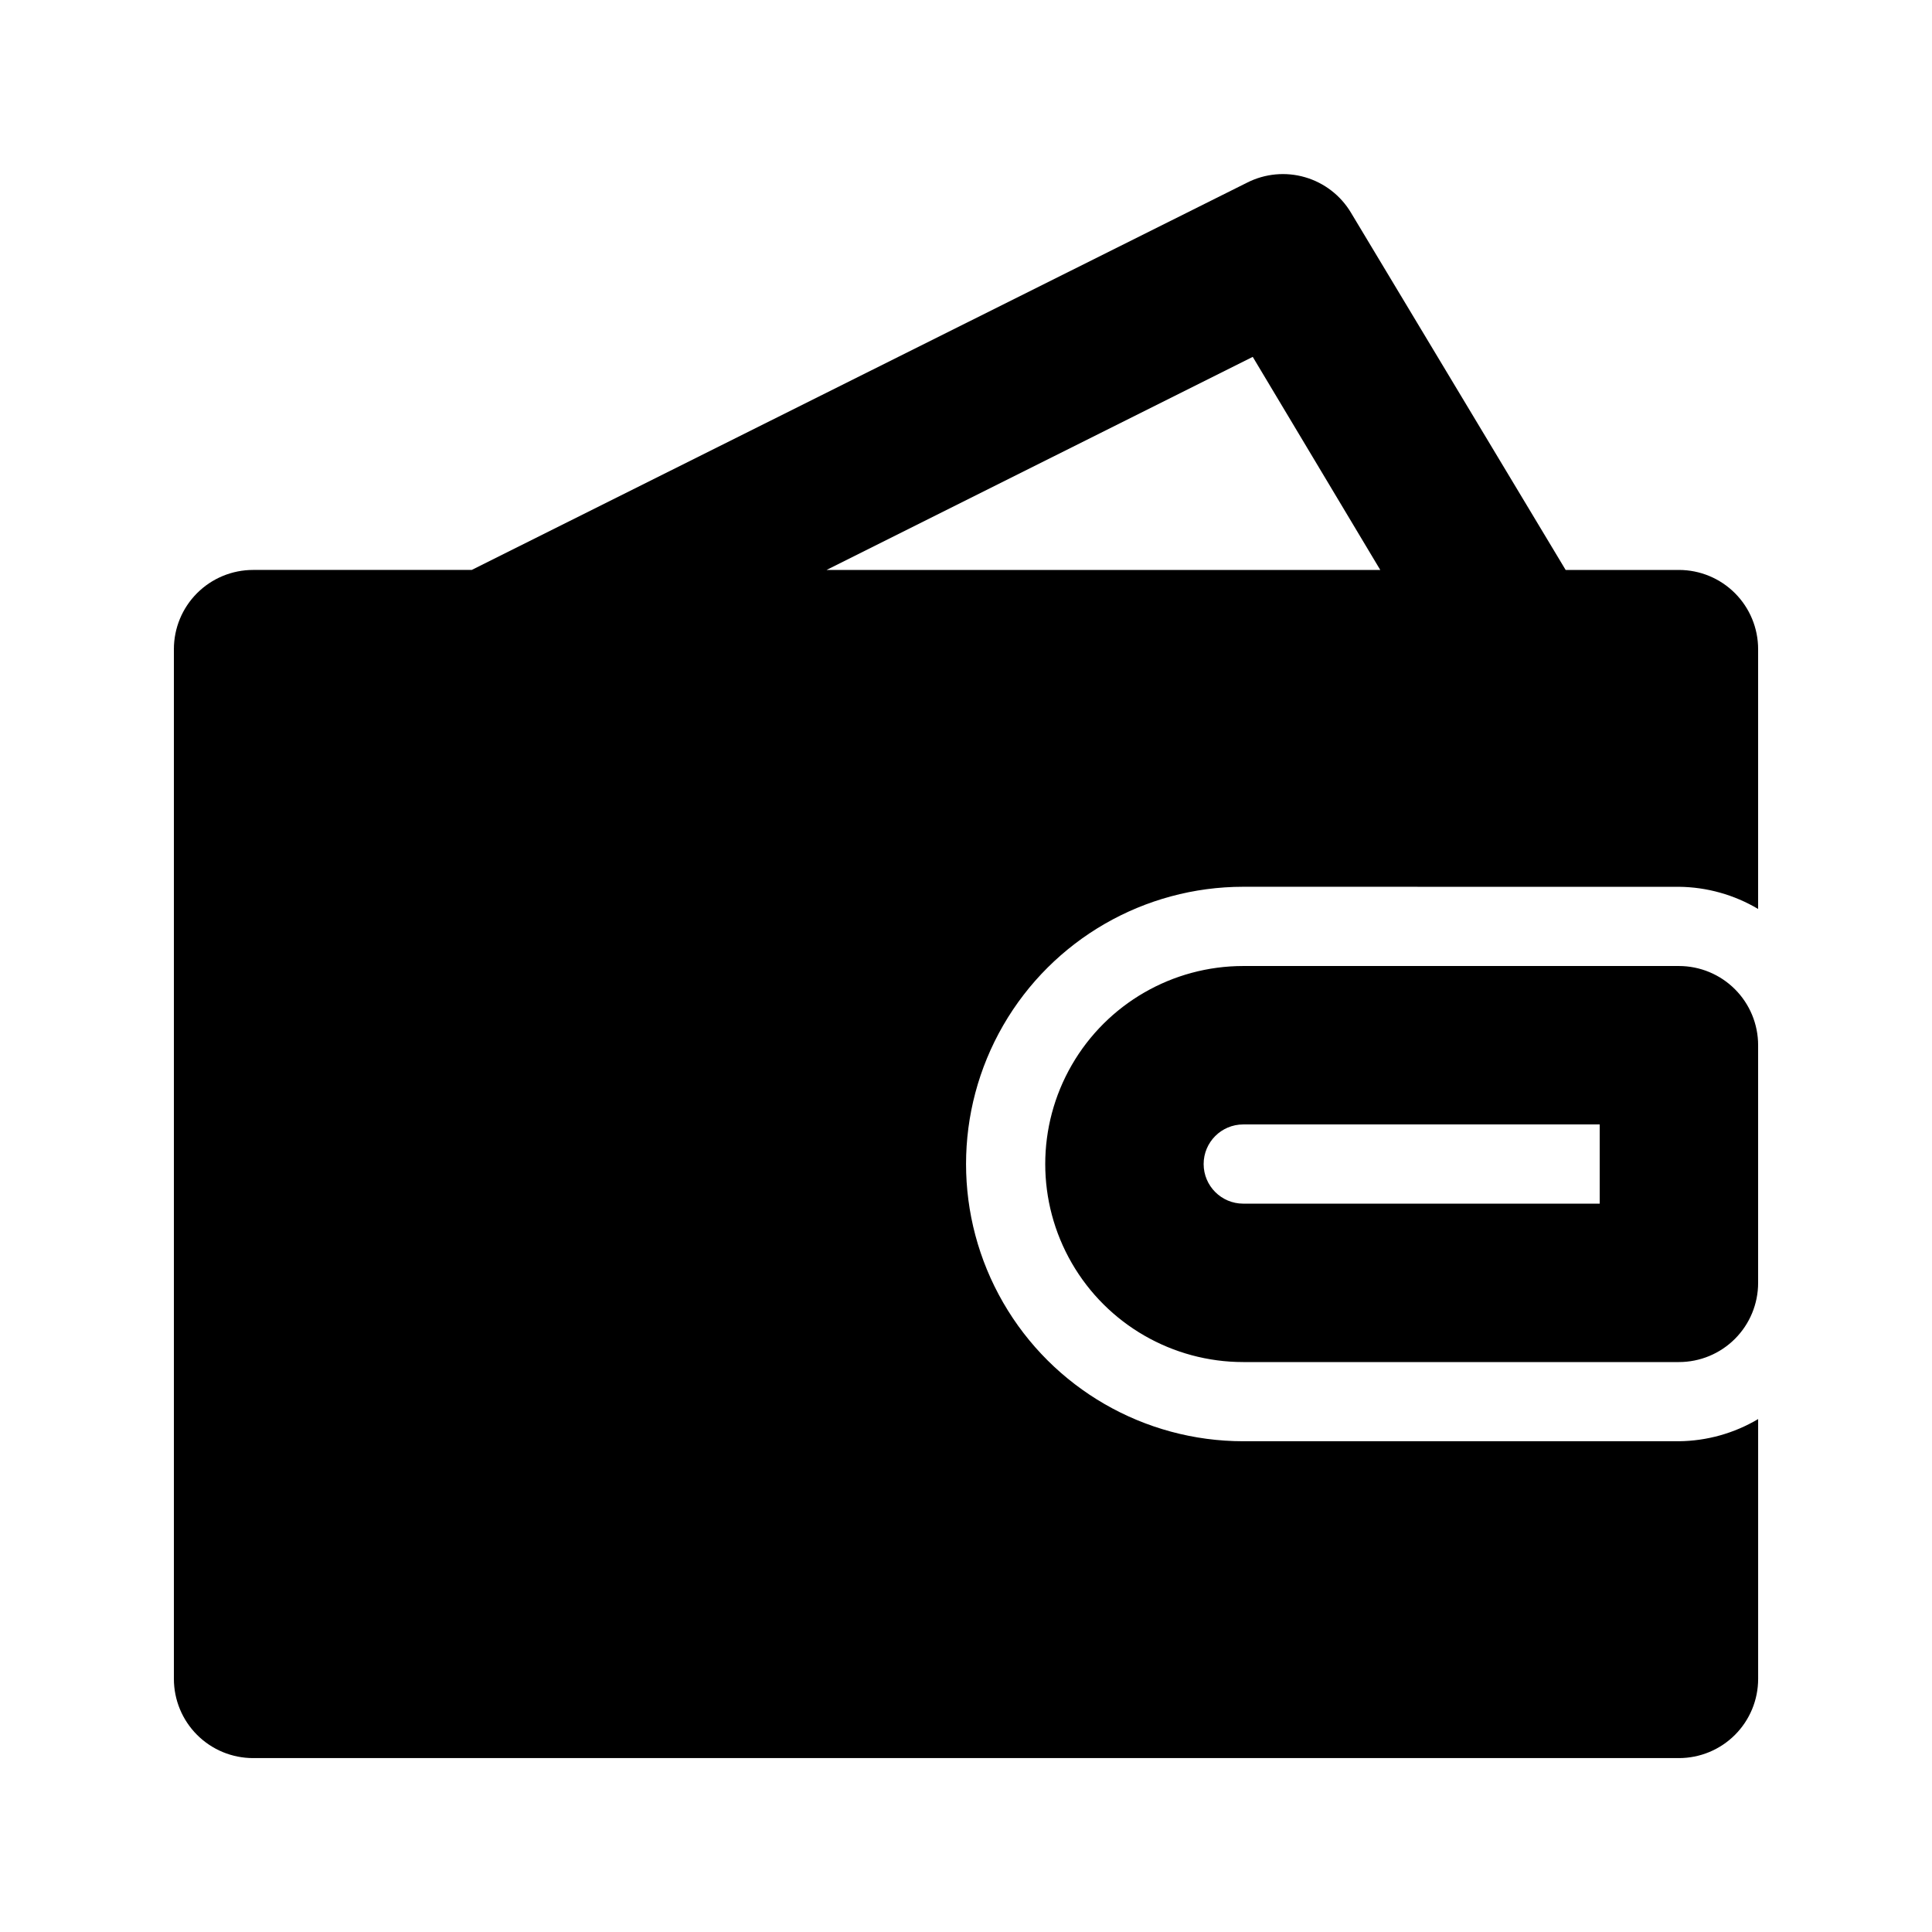
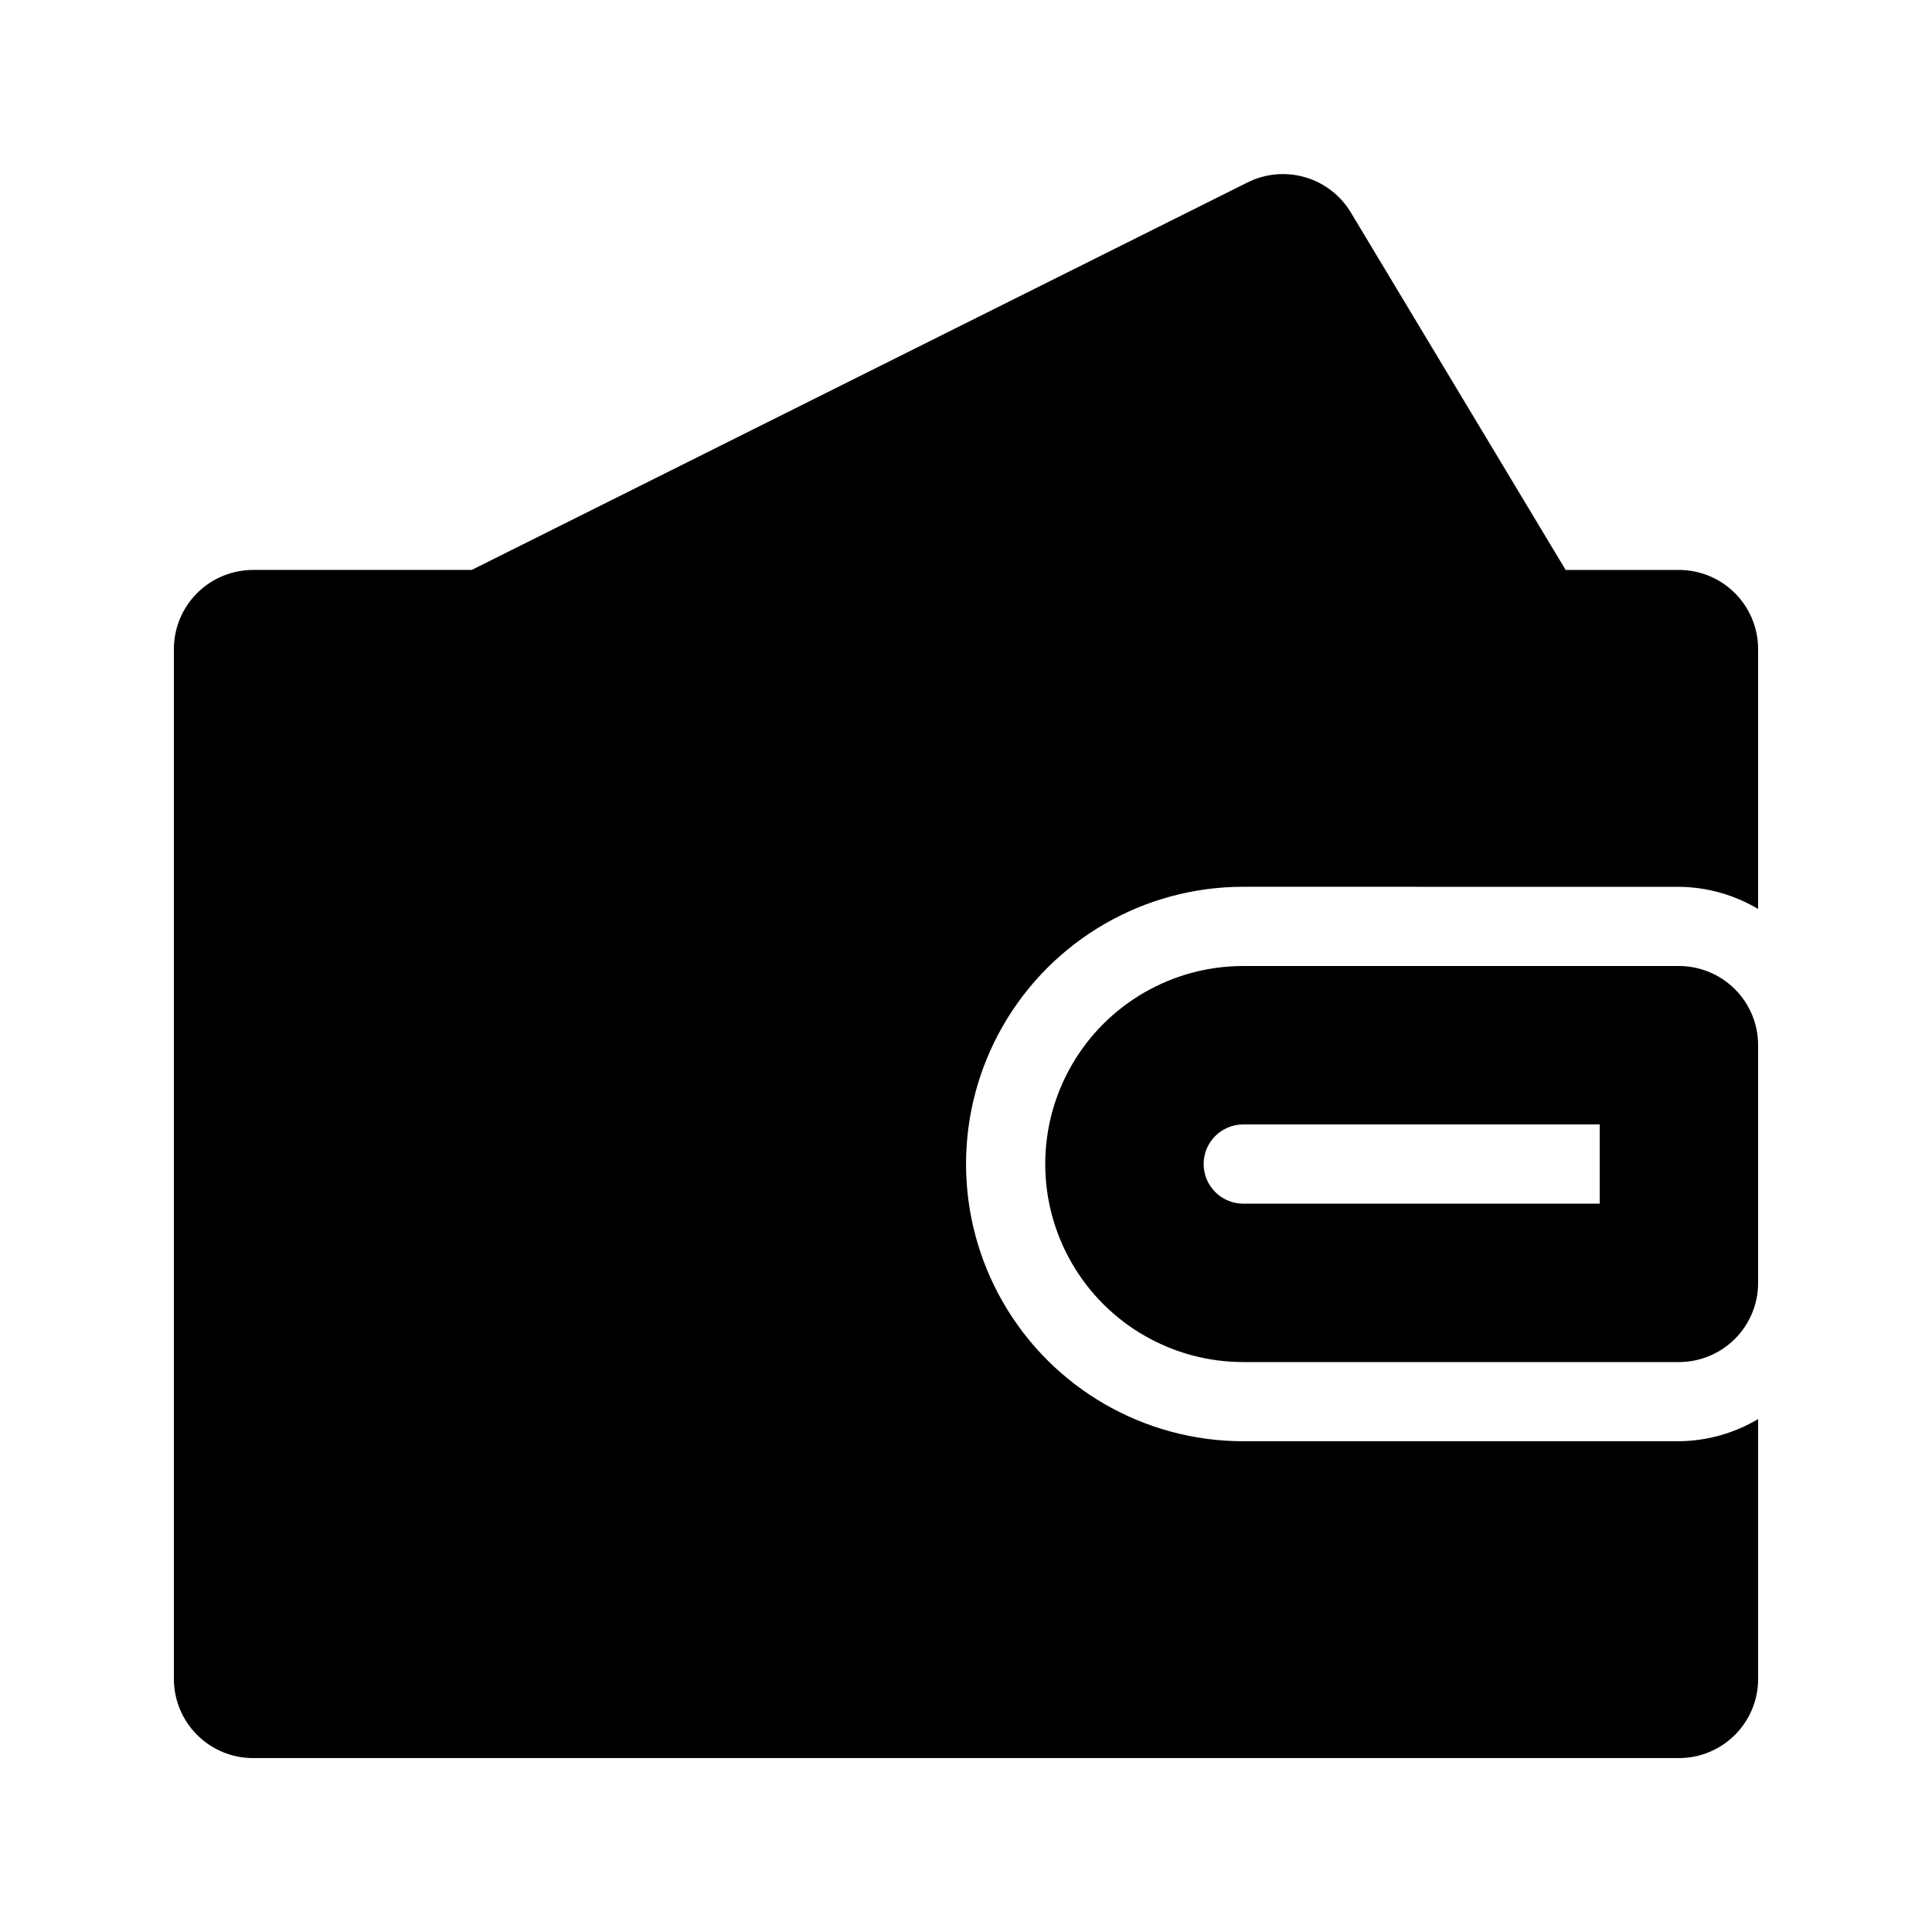
<svg xmlns="http://www.w3.org/2000/svg" fill="#000000" width="800px" height="800px" version="1.1" viewBox="144 144 512 512">
-   <path d="m588.93 504.96h-115.45c-18.75 0-36.078-10-45.449-26.238-9.375-16.238-9.375-36.242 0-52.48 9.371-16.238 26.699-26.238 45.449-26.238h115.45c5.57 0 10.906 2.211 14.844 6.148 3.938 3.934 6.148 9.273 6.148 14.844v62.977-0.004c0 5.57-2.211 10.91-6.148 14.844-3.938 3.938-9.273 6.148-14.844 6.148zm-115.46-62.977 0.004 0.004c-5.797 0-10.496 4.699-10.496 10.496s4.699 10.496 10.496 10.496h94.461v-20.992zm0-62.977 115.46 0.004c7.394 0.074 14.637 2.102 20.992 5.875v-68.852c0-5.57-2.211-10.906-6.148-14.844s-9.273-6.148-14.844-6.148h-30.016l-56.891-94.676c-2.723-4.562-7.074-7.922-12.18-9.402-5.102-1.48-10.578-0.973-15.32 1.426l-205.51 102.65h-57.938c-5.566 0-10.906 2.211-14.844 6.148s-6.148 9.273-6.148 14.844v272.89c0 5.57 2.211 10.906 6.148 14.844s9.277 6.148 14.844 6.148h377.86c5.57 0 10.906-2.211 14.844-6.148s6.148-9.273 6.148-14.844v-68.852c-6.356 3.773-13.598 5.801-20.992 5.875h-115.45c-26.25 0-50.508-14.004-63.629-36.734-13.125-22.734-13.125-50.738 0-73.473 13.121-22.73 37.379-36.734 63.629-36.734zm-110.42-83.965 112.94-56.469 33.797 56.469z" />
+   <path d="m588.93 504.96h-115.45c-18.75 0-36.078-10-45.449-26.238-9.375-16.238-9.375-36.242 0-52.48 9.371-16.238 26.699-26.238 45.449-26.238h115.45c5.57 0 10.906 2.211 14.844 6.148 3.938 3.934 6.148 9.273 6.148 14.844v62.977-0.004c0 5.57-2.211 10.91-6.148 14.844-3.938 3.938-9.273 6.148-14.844 6.148zm-115.46-62.977 0.004 0.004c-5.797 0-10.496 4.699-10.496 10.496s4.699 10.496 10.496 10.496h94.461v-20.992zm0-62.977 115.46 0.004c7.394 0.074 14.637 2.102 20.992 5.875v-68.852c0-5.57-2.211-10.906-6.148-14.844s-9.273-6.148-14.844-6.148h-30.016l-56.891-94.676c-2.723-4.562-7.074-7.922-12.18-9.402-5.102-1.48-10.578-0.973-15.32 1.426l-205.51 102.65h-57.938c-5.566 0-10.906 2.211-14.844 6.148s-6.148 9.273-6.148 14.844v272.89c0 5.57 2.211 10.906 6.148 14.844s9.277 6.148 14.844 6.148h377.86c5.57 0 10.906-2.211 14.844-6.148s6.148-9.273 6.148-14.844v-68.852c-6.356 3.773-13.598 5.801-20.992 5.875h-115.45c-26.25 0-50.508-14.004-63.629-36.734-13.125-22.734-13.125-50.738 0-73.473 13.121-22.73 37.379-36.734 63.629-36.734zz" />
</svg>